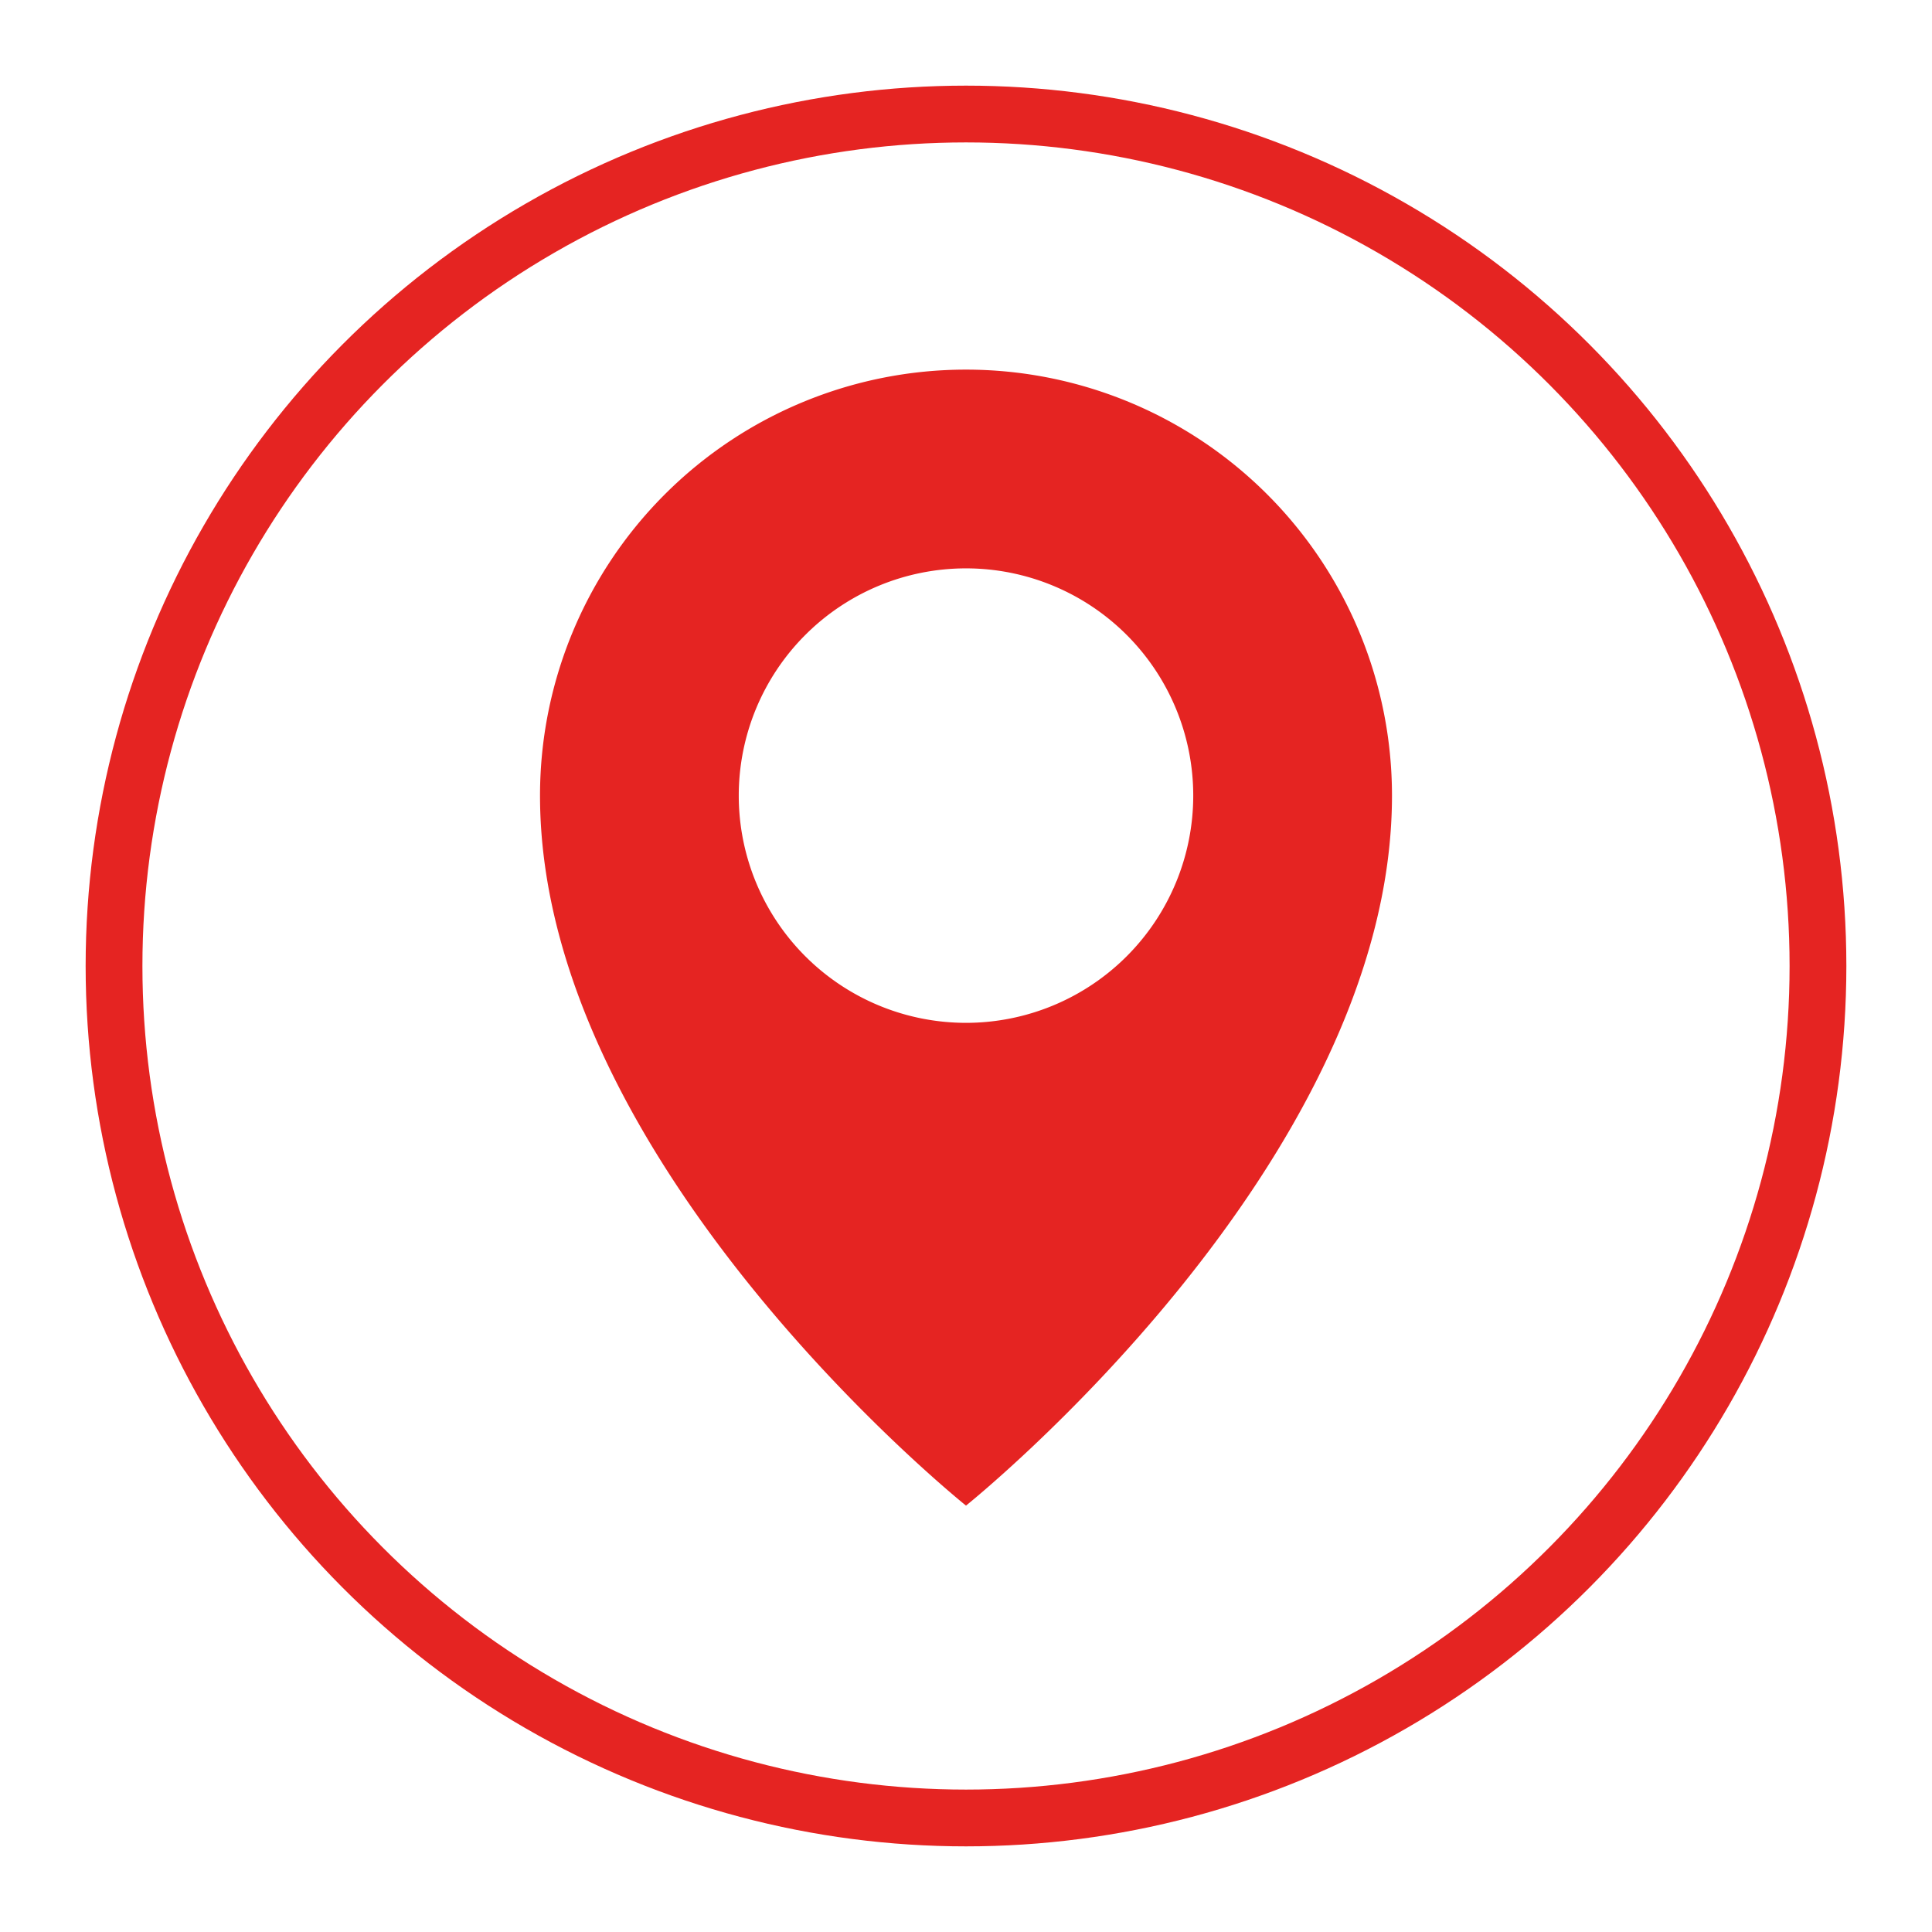
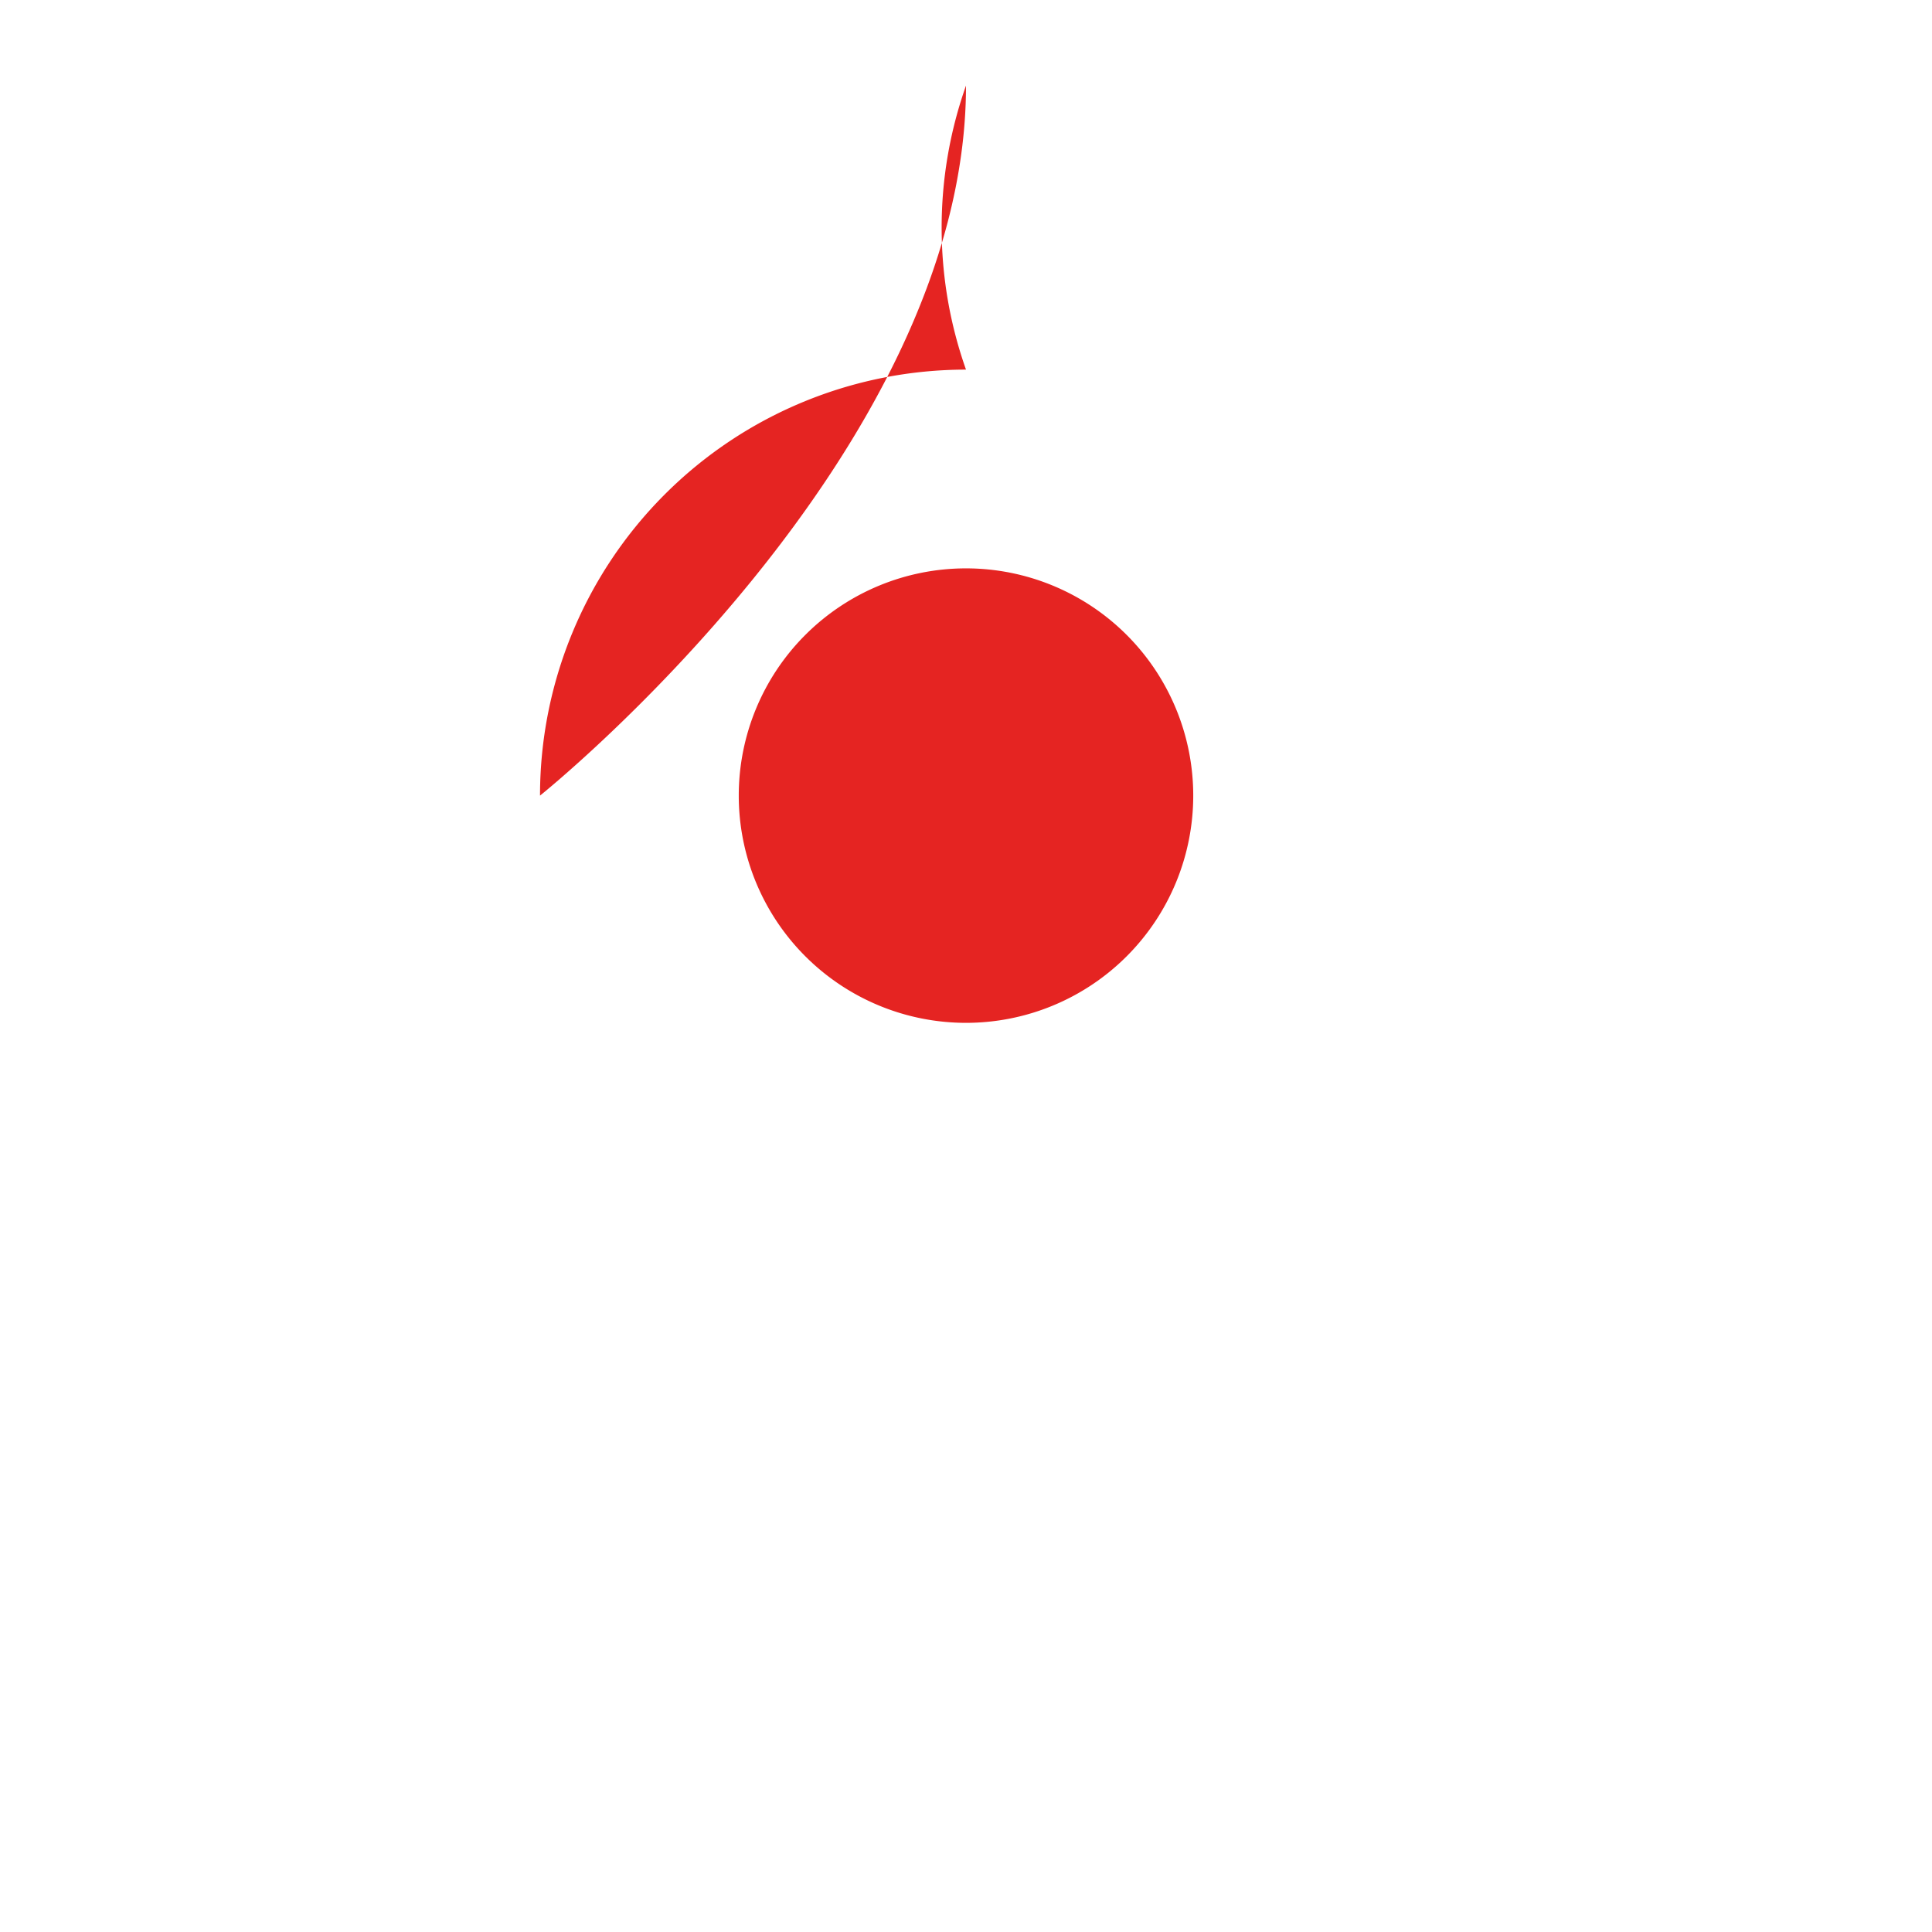
<svg xmlns="http://www.w3.org/2000/svg" viewBox="0 0 283.46 283.46">
  <title>www</title>
-   <circle cx="141.73" cy="141.73" r="125" fill="none" stroke="#e52422" stroke-miterlimit="10" stroke-width="8.33" />
-   <path d="M141.73,54.23a62.5,62.5,0,0,0-62.5,62.5c0,54.17,62.5,104.17,62.5,104.17s62.5-50,62.5-104.17A62.5,62.5,0,0,0,141.73,54.23Zm0,95.84a33.34,33.34,0,1,1,33.34-33.34A33.34,33.34,0,0,1,141.73,150.07Z" fill="#e52422" />
+   <path d="M141.73,54.23a62.5,62.5,0,0,0-62.5,62.5s62.5-50,62.5-104.17A62.5,62.5,0,0,0,141.73,54.23Zm0,95.84a33.34,33.34,0,1,1,33.34-33.34A33.34,33.34,0,0,1,141.73,150.07Z" fill="#e52422" />
</svg>